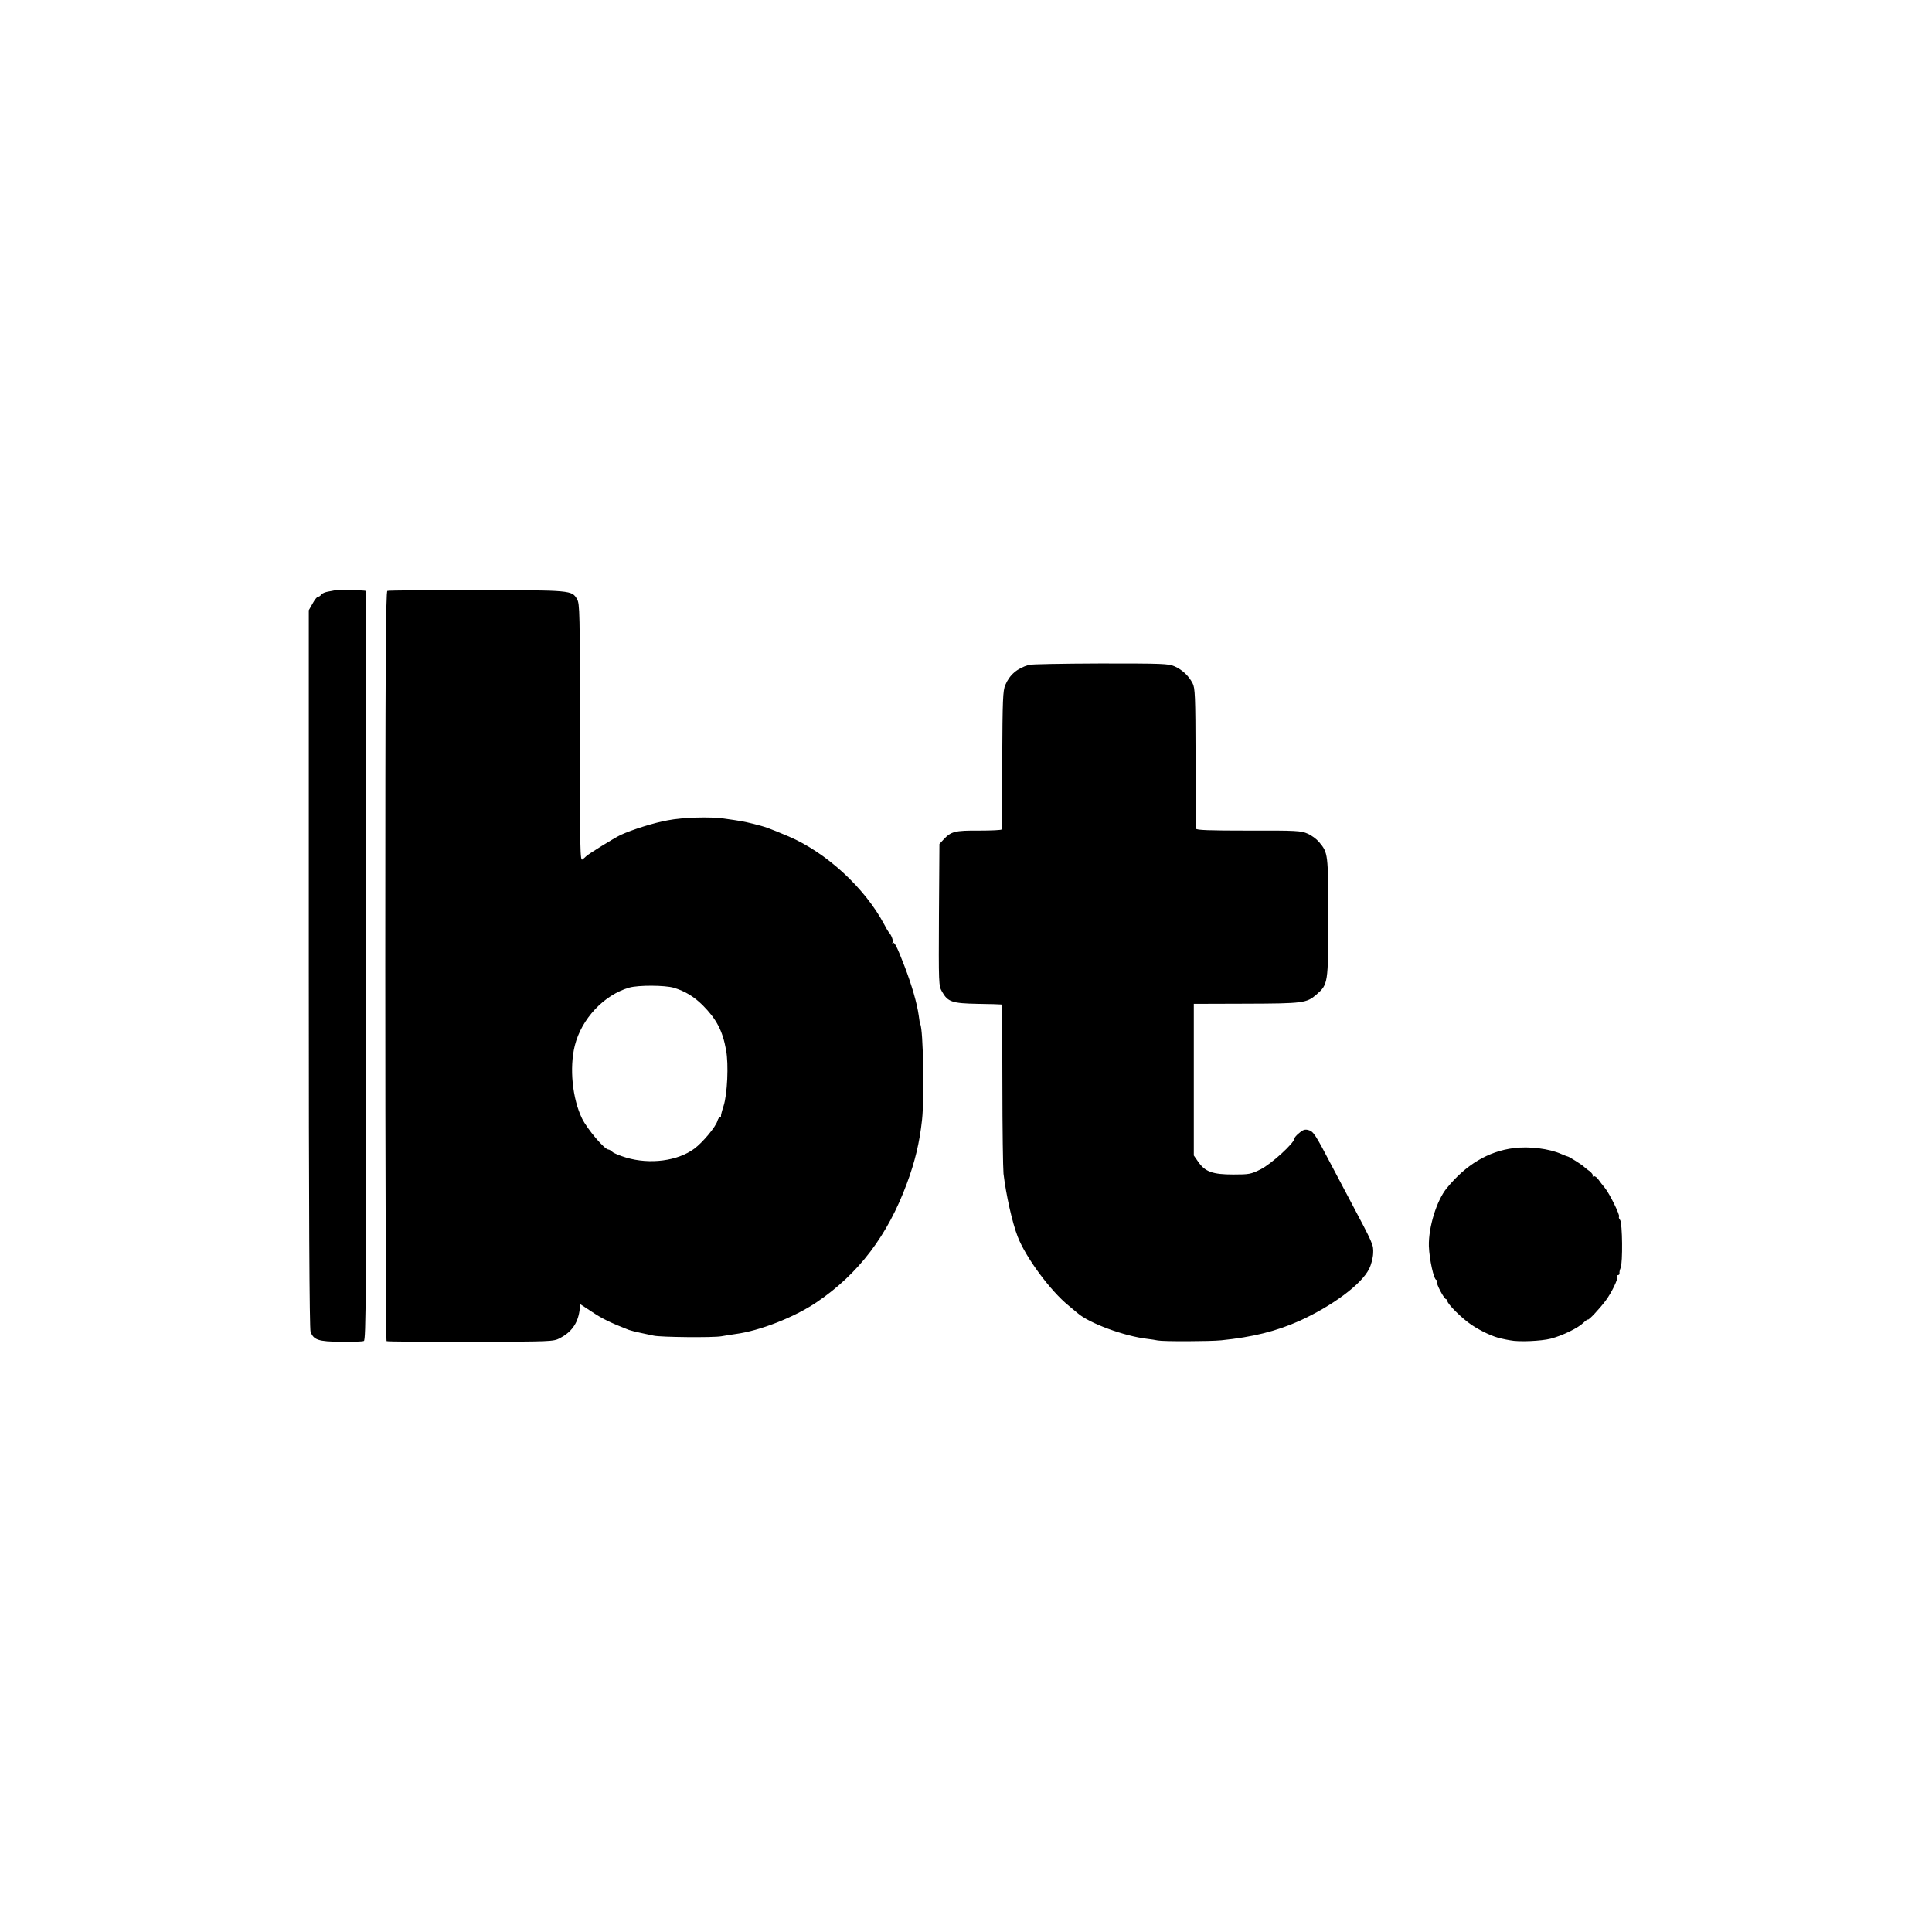
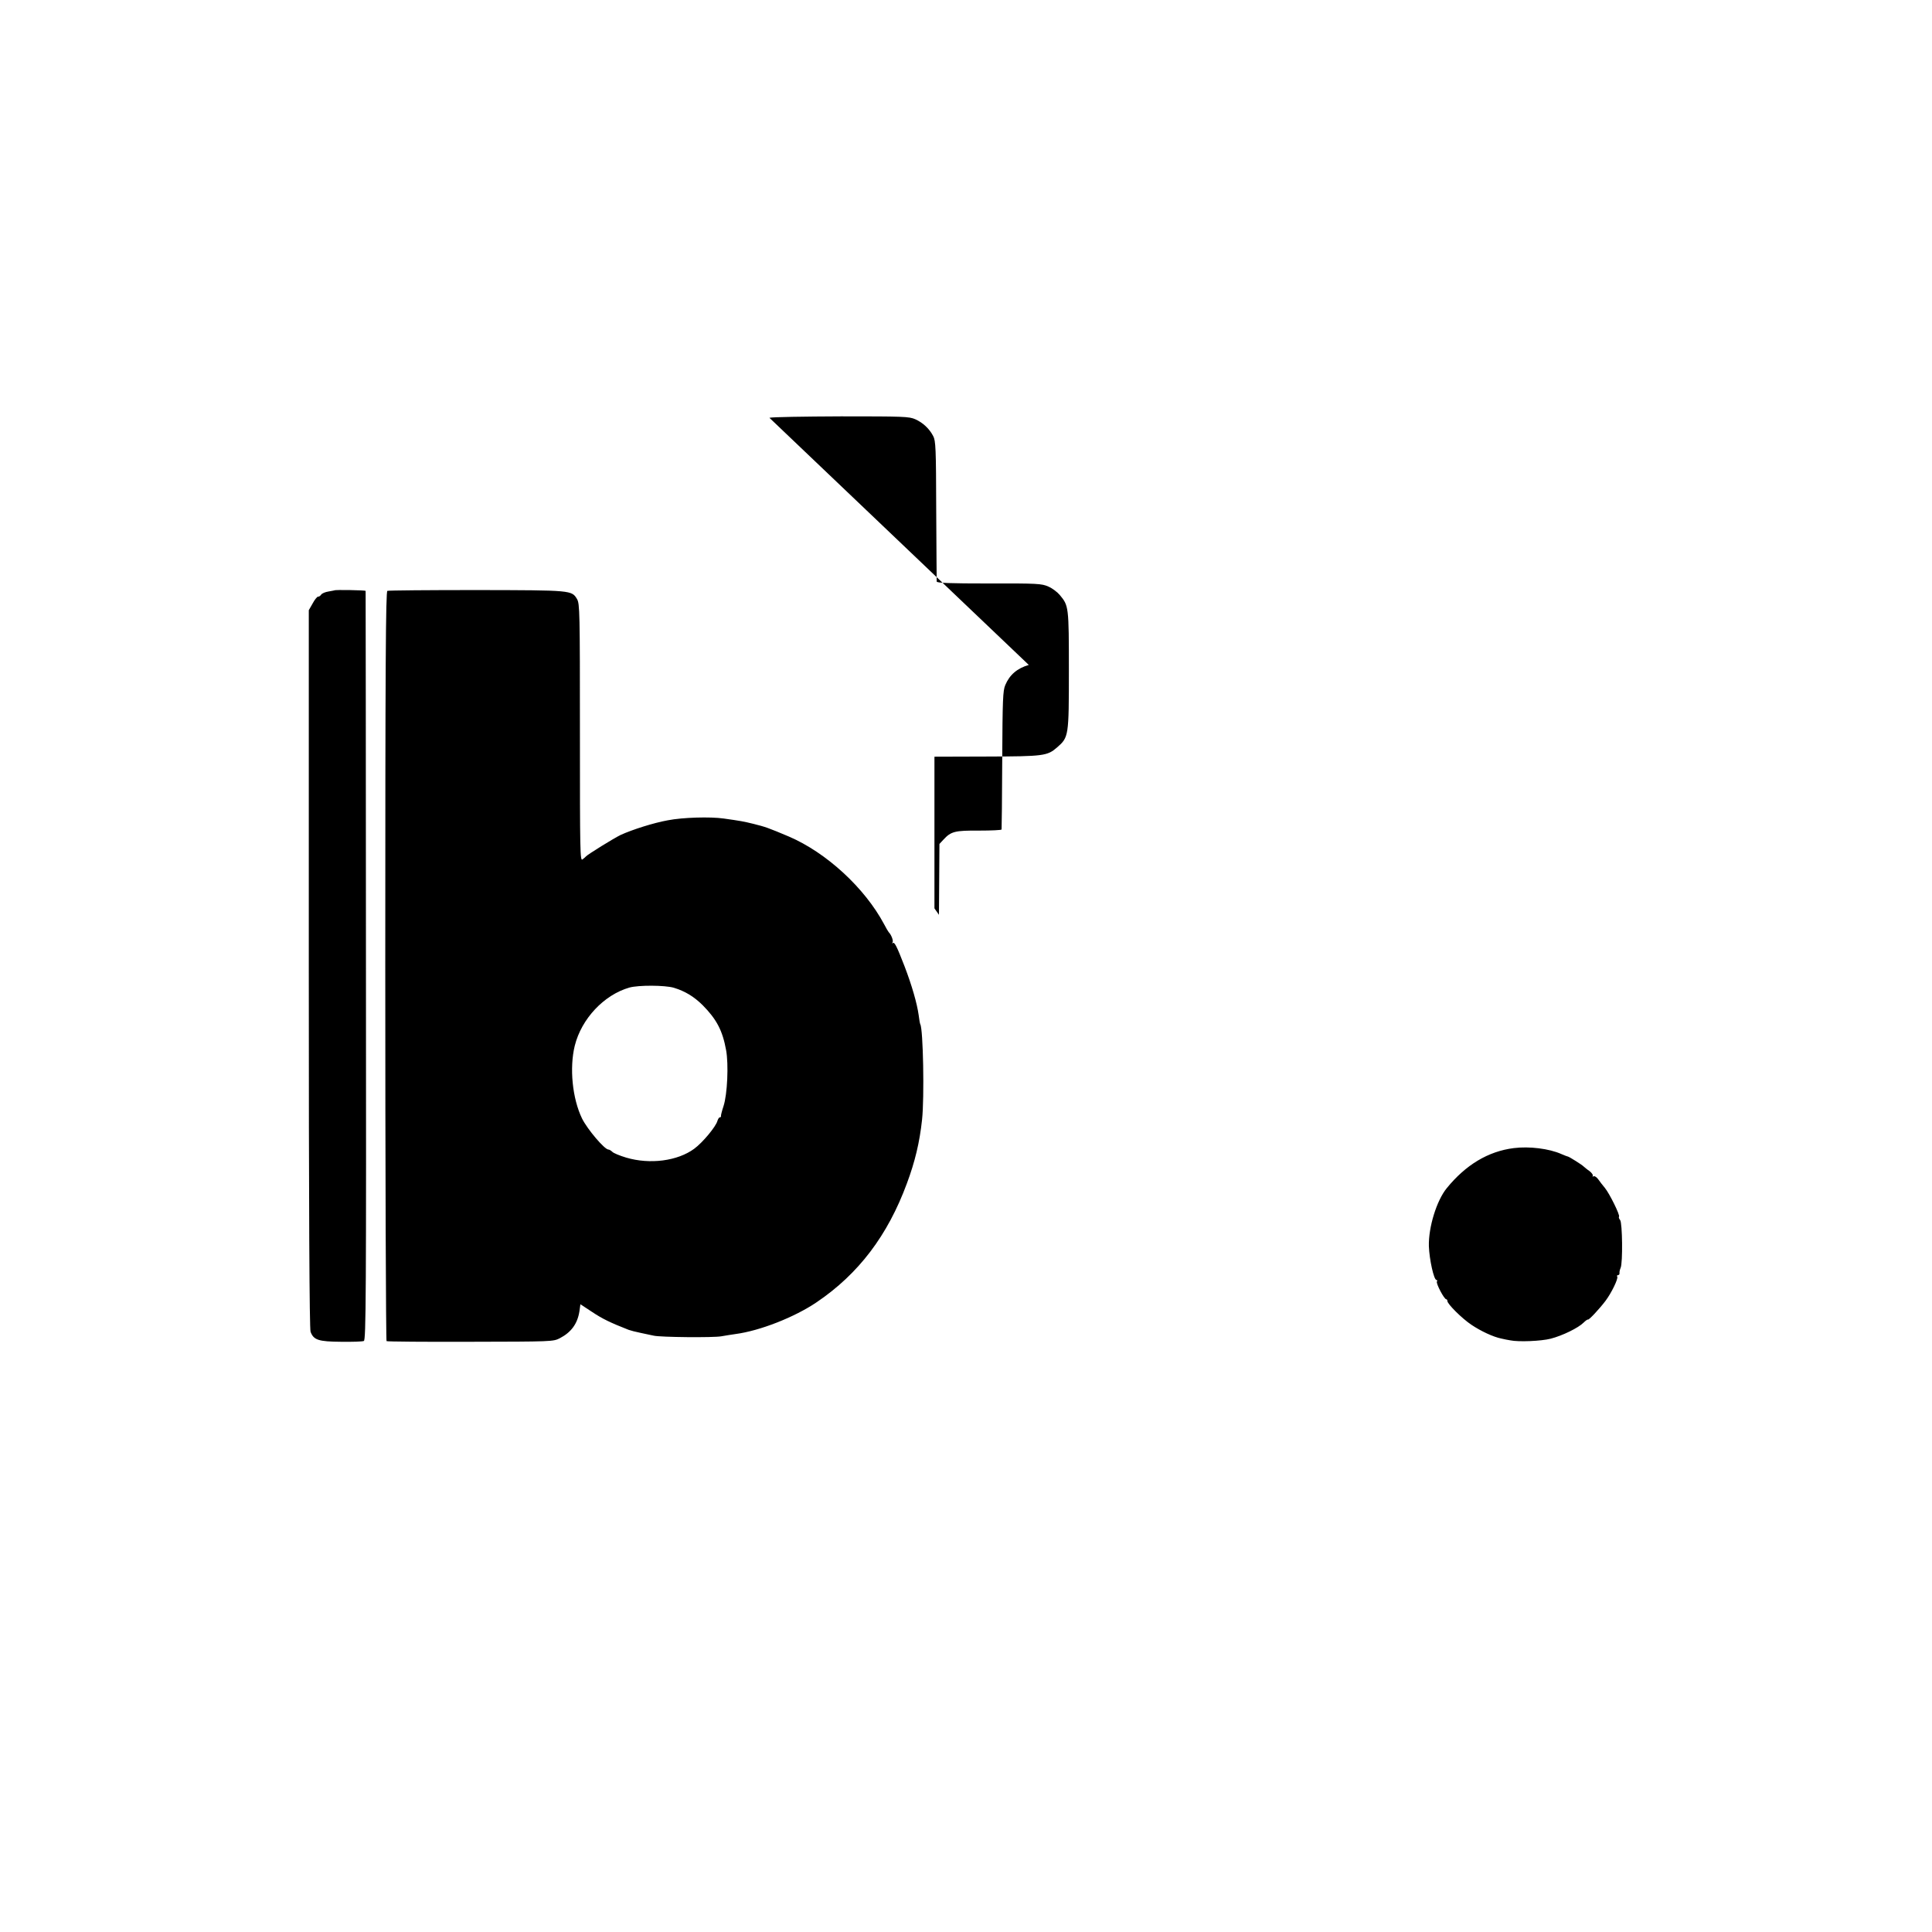
<svg xmlns="http://www.w3.org/2000/svg" version="1" width="1600" height="1600" viewBox="0 0 1200 1200">
-   <path d="M207.7 366.7c-.1 0-1.8.4-3.7.7-1.9.3-3.9 1.1-4.5 1.9-.5.8-1.4 1.4-2 1.3-.5 0-2.1 1.9-3.3 4.2l-2.4 4.2v222.8c0 151 .4 223.6 1.1 225.4 1.9 5.1 4.9 6.1 18.9 6.2 7 .1 13.4-.1 14.2-.5 1.3-.6 1.5-27.4 1.3-233.1 0-127.7-.2-232.5-.2-232.8-.1-.4-19-.8-19.4-.3zM240.6 367c-1 .4-1.3 44.1-1.3 233 0 127.9.4 232.7.8 233 .4.3 23.8.5 52.1.4 50.4-.1 51.4-.1 55.5-2.2 7.1-3.7 11-9 12.2-16.8l.6-4.3 7.3 4.8c6.3 4.2 11.2 6.6 22.7 11.1 1.1.4 4.5 1.3 7.5 1.9 3 .6 6.6 1.4 8 1.7 4.1 1 37.1 1.3 42 .4 2.5-.4 6.4-1.1 8.8-1.4 15.2-2 36.8-10.5 50.5-19.8 26-17.6 44.1-41.5 56-73.8 5-13.4 7.9-25.5 9.4-39.5 1.5-13.7.7-56.4-1.1-59.3-.2-.4-.7-3-1-5.7-1-7.2-4.2-18.4-8.8-30.4-4.9-12.7-6.3-15.3-7.3-14.3-.5.4-.5.2-.1-.5.6-1-.8-4.7-2.4-6.3-.3-.3-1.6-2.5-2.9-5-12-22.5-35.8-44.4-59.1-54.4-12.8-5.4-14.4-6-22.5-8-5.8-1.4-7.3-1.7-18-3.2-8.4-1.2-25.5-.7-34.7 1.1-8.9 1.6-22.1 5.8-29.3 9.1-4 1.9-20.5 12.1-21.5 13.3-.3.3-1.2 1.2-2.2 1.9-1.5 1.2-1.6-4.3-1.6-78.7 0-75.1-.1-80.1-1.8-83-3.3-5.5-3.2-5.5-62.1-5.6-29.9 0-55 .2-55.7.5zm177.9 246.5c7.1 2.2 12.4 5.4 17.9 10.8 8.7 8.8 12.4 15.8 14.6 28 1.6 8.8.8 27.3-1.6 34.7-1 3-1.7 5.8-1.6 6.2.1.5-.2.8-.7.8-.5 0-1.1 1-1.5 2.2-.9 3.5-9.1 13.4-14.4 17.3-10.3 7.6-27.5 9.9-42.3 5.5-4-1.2-7.9-2.8-8.6-3.6-.8-.8-1.9-1.4-2.4-1.4-2.4 0-13.1-12.6-16.4-19.3-6-12.4-7.9-31.4-4.5-45.2 4.2-16.8 18.2-31.6 33.9-36.1 5.8-1.6 22-1.5 27.6.1zM639 413c-7.2 2.1-11.9 6.1-14.6 12.5-1.5 3.5-1.7 9-1.9 46.5-.1 23.4-.3 42.8-.4 43.2 0 .4-6.4.7-14 .7-15-.1-17.4.5-22.1 5.6l-2.5 2.7-.3 44c-.2 43.1-.2 44.1 1.9 47.7 3.6 6.4 6.2 7.3 22.3 7.6 7.7.1 14.3.3 14.6.4.3 0 .6 22.5.6 49.8 0 27.4.4 52.3.7 55.3 1.6 13.3 5.4 30.3 8.8 39.1 5 12.9 20.3 33.7 31.7 42.9 2.3 1.9 4.8 4 5.5 4.6 7.2 6.3 28.9 14.3 43.3 16 2.3.3 5.3.7 6.5 1 3.4.7 32.3.6 39.4-.1 19.7-2 34.1-5.6 48.7-12.1 20.4-9.3 38.5-22.7 43.2-32.3 1.3-2.6 2.4-6.8 2.5-9.7.2-5.3.3-5.2-14.4-32.9-2.3-4.4-7.3-13.9-11.1-21-10.4-19.9-11.6-21.8-14.7-22.6-2.1-.6-3.4-.2-5.7 1.8-1.7 1.3-3 2.9-3 3.4 0 2.8-14.4 15.9-21 19.2-6 3-7.1 3.2-17 3.2-12.8 0-17.5-1.7-21.7-7.8l-2.8-4v-94.2l32.5-.1c35.5-.1 37.6-.4 43.7-5.7 7.2-6.3 7.3-6.8 7.3-47.8 0-39.8-.1-40.2-5.7-46.9-1.5-1.8-4.7-4.2-7.1-5.2-4-1.8-6.9-2-36.8-1.9-24.5 0-32.4-.3-32.5-1.2 0-.7-.2-20.6-.3-44.2-.1-38.6-.3-43.3-1.9-46.2-2.4-4.6-6.4-8.3-11.1-10.4-3.8-1.7-7.4-1.8-46.1-1.8-23.1.1-43.1.4-44.5.9zM940.3 713.1c-16 2-29.9 10.4-41.7 24.9-6.3 7.7-11.4 24.3-11.1 36 .3 8.3 3.1 21 4.7 21 .5 0 .6.4.3 1-.7 1.1 4.5 11 5.8 11 .4 0 .7.5.7 1.1 0 1.8 9.1 10.9 15 14.8 5.8 3.9 13.5 7.5 18.5 8.5 1.7.4 4.1.9 5.5 1.1 5.2 1.1 19.2.5 25.1-1 7.4-1.9 17.2-6.7 20.5-10 1.2-1.2 2.5-2.1 2.7-1.9.5.5 7.2-6.7 10.9-11.6 3.7-4.9 8-13.8 7.3-15-.3-.6-.1-1 .5-1s1-.6.9-1.3c-.1-.6.2-2.1.7-3.2 1.4-3.1 1.1-27.9-.3-29.7-.7-.8-1-1.8-.7-2.1.8-.8-5.9-14.4-8.8-17.9-1.3-1.5-3.1-3.9-4.1-5.3-1-1.4-2.3-2.2-2.9-1.9-.6.4-.8.3-.5-.3.3-.5-.6-1.8-2-2.9-1.5-1-3.1-2.4-3.7-2.9-1.2-1.2-8.8-5.9-9.6-6.1-.3 0-2.1-.7-4.2-1.6-7.6-3.4-20-4.9-29.5-3.7z" />
+   <path d="M207.7 366.7c-.1 0-1.8.4-3.7.7-1.9.3-3.9 1.1-4.5 1.9-.5.8-1.4 1.4-2 1.3-.5 0-2.1 1.9-3.3 4.2l-2.4 4.2v222.8c0 151 .4 223.6 1.1 225.4 1.9 5.1 4.9 6.1 18.9 6.2 7 .1 13.4-.1 14.2-.5 1.3-.6 1.5-27.4 1.3-233.1 0-127.7-.2-232.5-.2-232.8-.1-.4-19-.8-19.4-.3zM240.6 367c-1 .4-1.3 44.1-1.3 233 0 127.9.4 232.7.8 233 .4.3 23.8.5 52.1.4 50.4-.1 51.4-.1 55.5-2.2 7.1-3.7 11-9 12.2-16.8l.6-4.3 7.3 4.8c6.3 4.2 11.2 6.6 22.7 11.1 1.1.4 4.5 1.3 7.5 1.9 3 .6 6.6 1.4 8 1.7 4.1 1 37.1 1.3 42 .4 2.5-.4 6.4-1.1 8.8-1.4 15.2-2 36.8-10.5 50.5-19.8 26-17.6 44.1-41.5 56-73.8 5-13.4 7.9-25.5 9.4-39.5 1.5-13.7.7-56.4-1.1-59.3-.2-.4-.7-3-1-5.7-1-7.2-4.2-18.4-8.8-30.4-4.9-12.7-6.3-15.3-7.3-14.3-.5.4-.5.2-.1-.5.6-1-.8-4.7-2.4-6.3-.3-.3-1.6-2.5-2.9-5-12-22.5-35.8-44.4-59.1-54.4-12.8-5.4-14.4-6-22.5-8-5.8-1.4-7.3-1.7-18-3.2-8.4-1.2-25.5-.7-34.7 1.1-8.9 1.6-22.1 5.8-29.3 9.1-4 1.9-20.5 12.1-21.5 13.3-.3.3-1.2 1.2-2.2 1.9-1.5 1.2-1.6-4.3-1.6-78.7 0-75.1-.1-80.1-1.8-83-3.3-5.5-3.2-5.5-62.1-5.6-29.9 0-55 .2-55.7.5zm177.9 246.5c7.1 2.2 12.4 5.4 17.9 10.8 8.7 8.8 12.4 15.8 14.6 28 1.6 8.8.8 27.3-1.6 34.7-1 3-1.7 5.8-1.6 6.2.1.5-.2.8-.7.8-.5 0-1.1 1-1.5 2.2-.9 3.5-9.1 13.4-14.4 17.3-10.3 7.6-27.5 9.9-42.3 5.5-4-1.2-7.9-2.8-8.6-3.6-.8-.8-1.9-1.4-2.4-1.4-2.4 0-13.1-12.6-16.4-19.3-6-12.4-7.9-31.4-4.5-45.2 4.2-16.8 18.2-31.6 33.9-36.1 5.8-1.6 22-1.5 27.6.1zM639 413c-7.2 2.1-11.9 6.1-14.6 12.5-1.5 3.5-1.7 9-1.9 46.5-.1 23.4-.3 42.8-.4 43.2 0 .4-6.4.7-14 .7-15-.1-17.4.5-22.1 5.6l-2.5 2.7-.3 44l-2.8-4v-94.2l32.5-.1c35.5-.1 37.6-.4 43.7-5.7 7.2-6.3 7.3-6.8 7.3-47.8 0-39.8-.1-40.2-5.7-46.9-1.5-1.8-4.7-4.2-7.1-5.2-4-1.8-6.9-2-36.8-1.9-24.5 0-32.4-.3-32.5-1.2 0-.7-.2-20.6-.3-44.2-.1-38.6-.3-43.3-1.9-46.2-2.4-4.6-6.4-8.3-11.1-10.4-3.8-1.7-7.4-1.8-46.1-1.8-23.1.1-43.1.4-44.5.9zM940.3 713.1c-16 2-29.9 10.4-41.7 24.9-6.3 7.7-11.4 24.3-11.1 36 .3 8.3 3.1 21 4.7 21 .5 0 .6.4.3 1-.7 1.1 4.5 11 5.8 11 .4 0 .7.5.7 1.1 0 1.8 9.1 10.9 15 14.8 5.8 3.9 13.5 7.5 18.5 8.5 1.7.4 4.1.9 5.5 1.1 5.2 1.1 19.2.5 25.1-1 7.4-1.9 17.2-6.7 20.5-10 1.2-1.2 2.5-2.1 2.7-1.9.5.5 7.2-6.7 10.9-11.6 3.7-4.9 8-13.8 7.3-15-.3-.6-.1-1 .5-1s1-.6.9-1.3c-.1-.6.2-2.1.7-3.2 1.4-3.1 1.1-27.9-.3-29.7-.7-.8-1-1.8-.7-2.1.8-.8-5.9-14.4-8.8-17.9-1.3-1.5-3.1-3.9-4.1-5.3-1-1.4-2.3-2.2-2.9-1.9-.6.4-.8.3-.5-.3.3-.5-.6-1.8-2-2.9-1.5-1-3.1-2.4-3.7-2.9-1.2-1.2-8.8-5.9-9.6-6.1-.3 0-2.1-.7-4.2-1.6-7.6-3.4-20-4.9-29.5-3.7z" />
</svg>